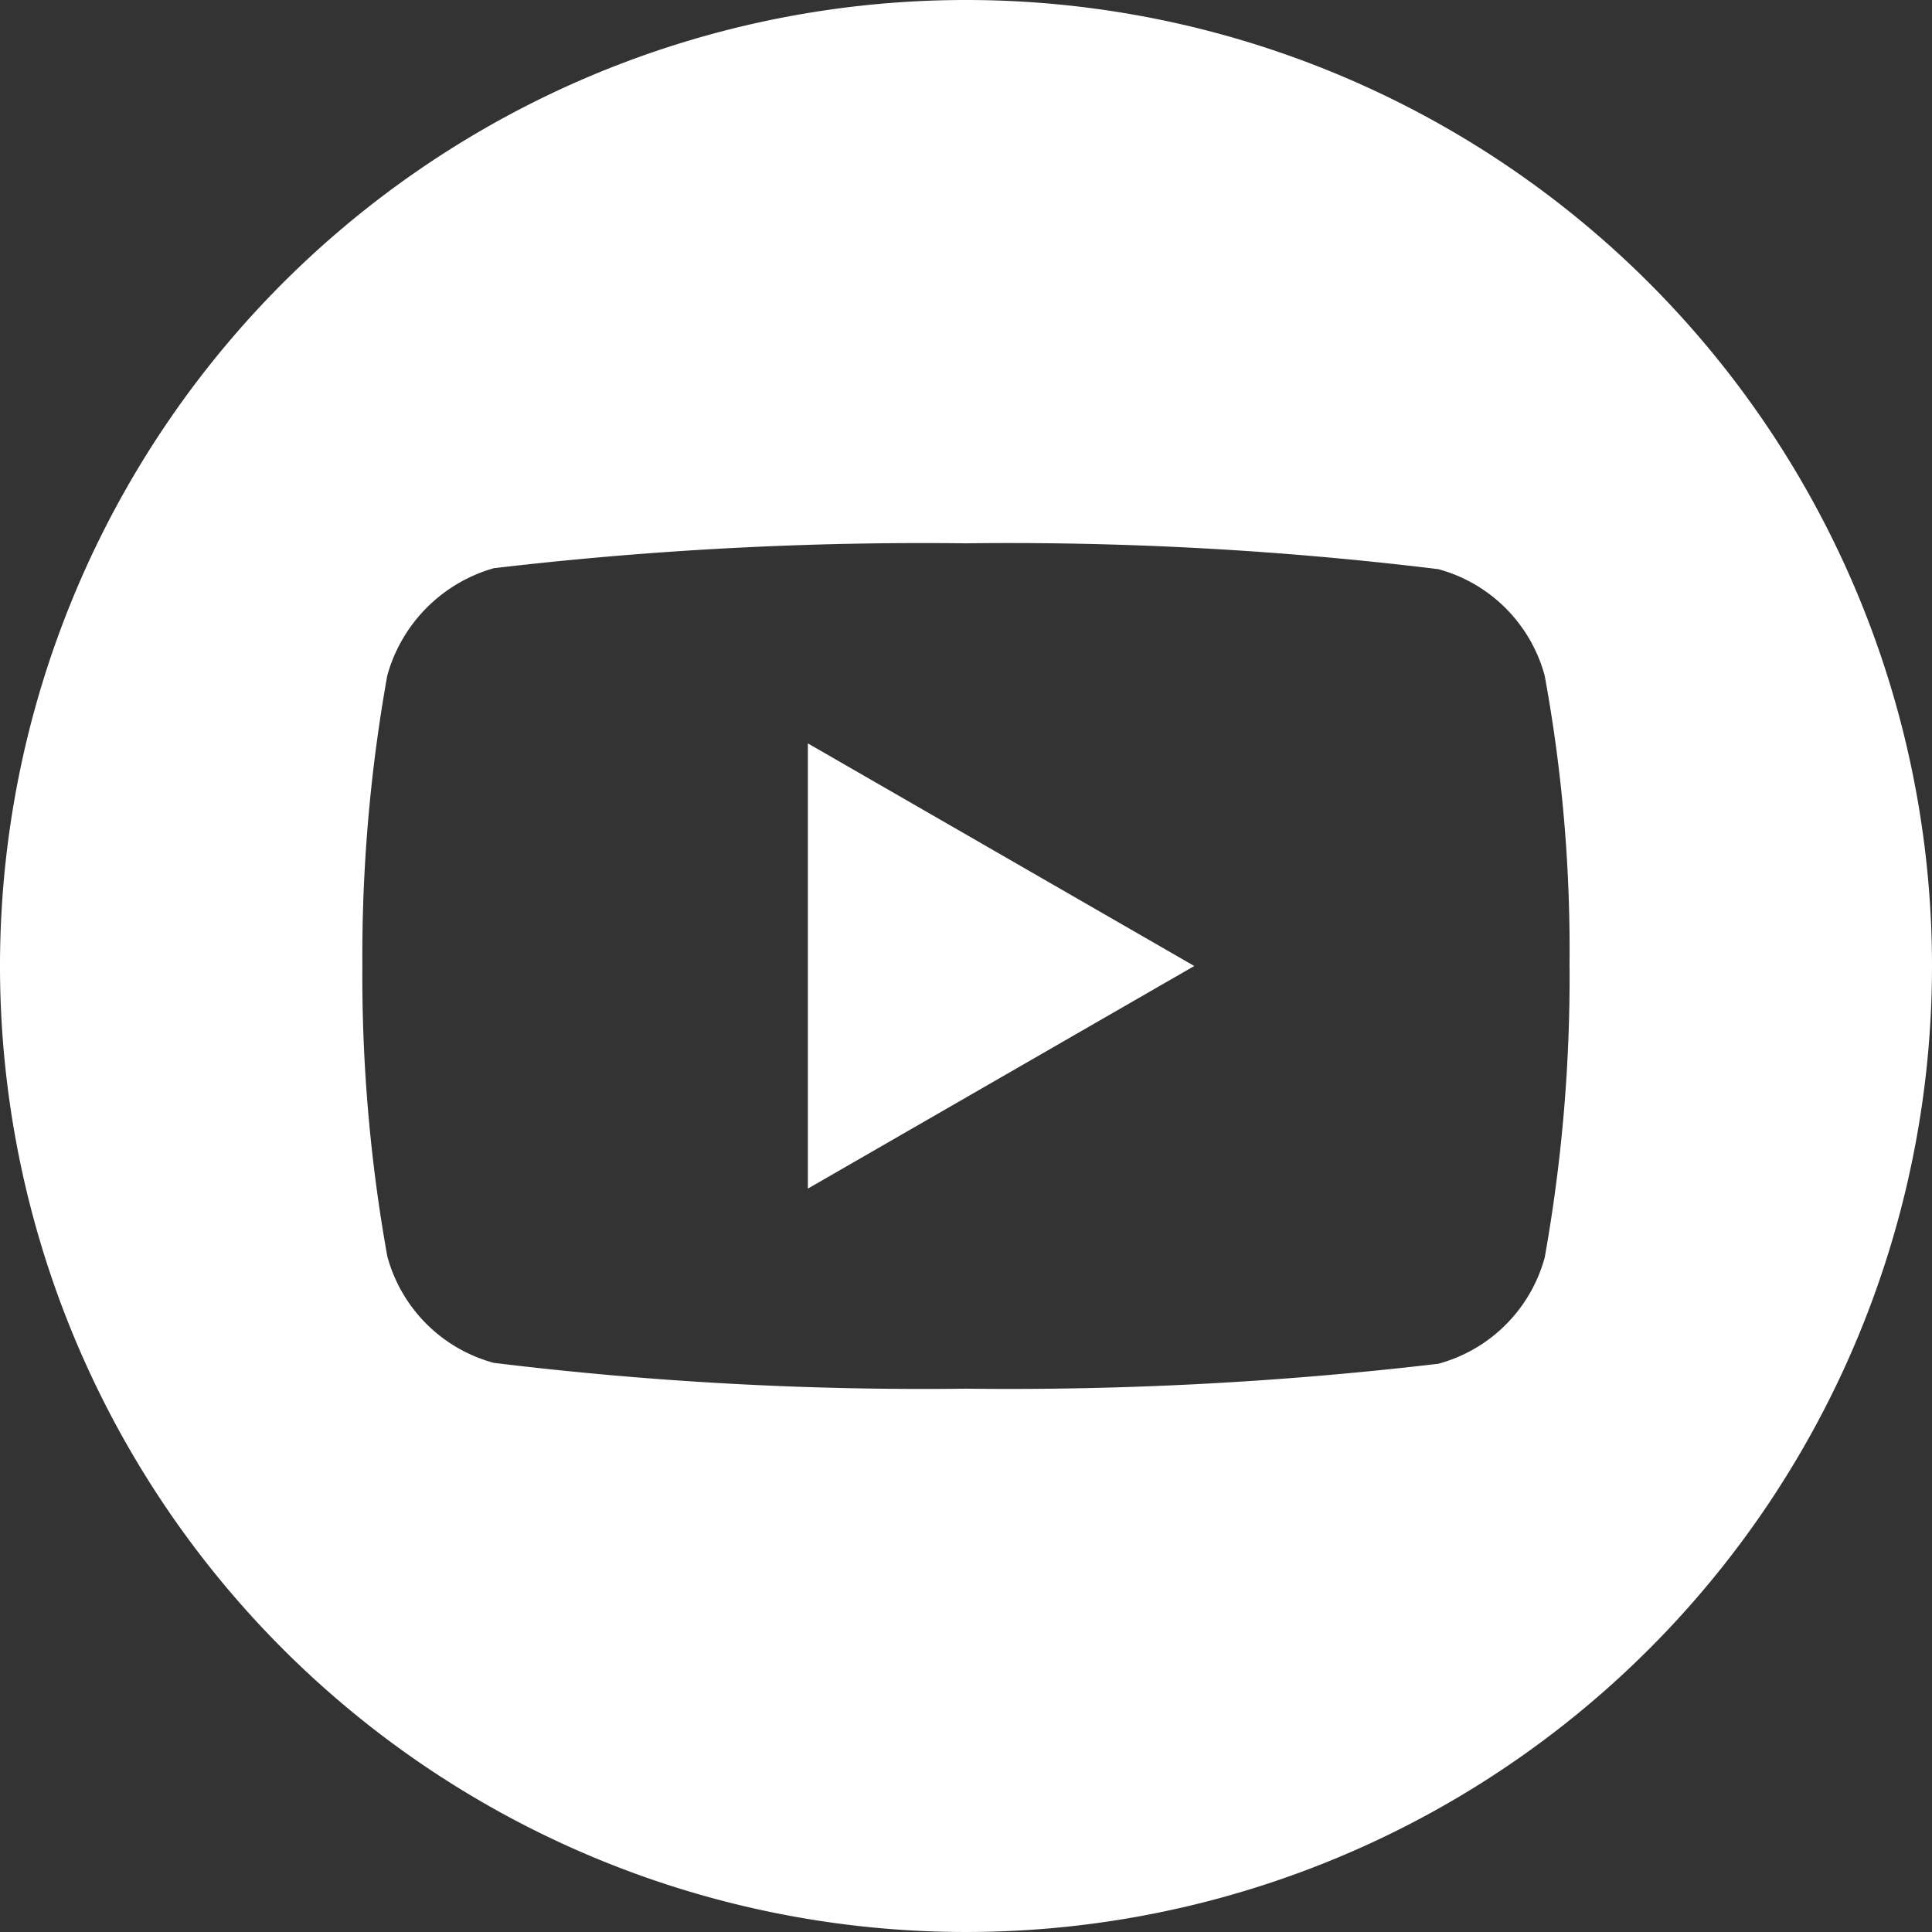
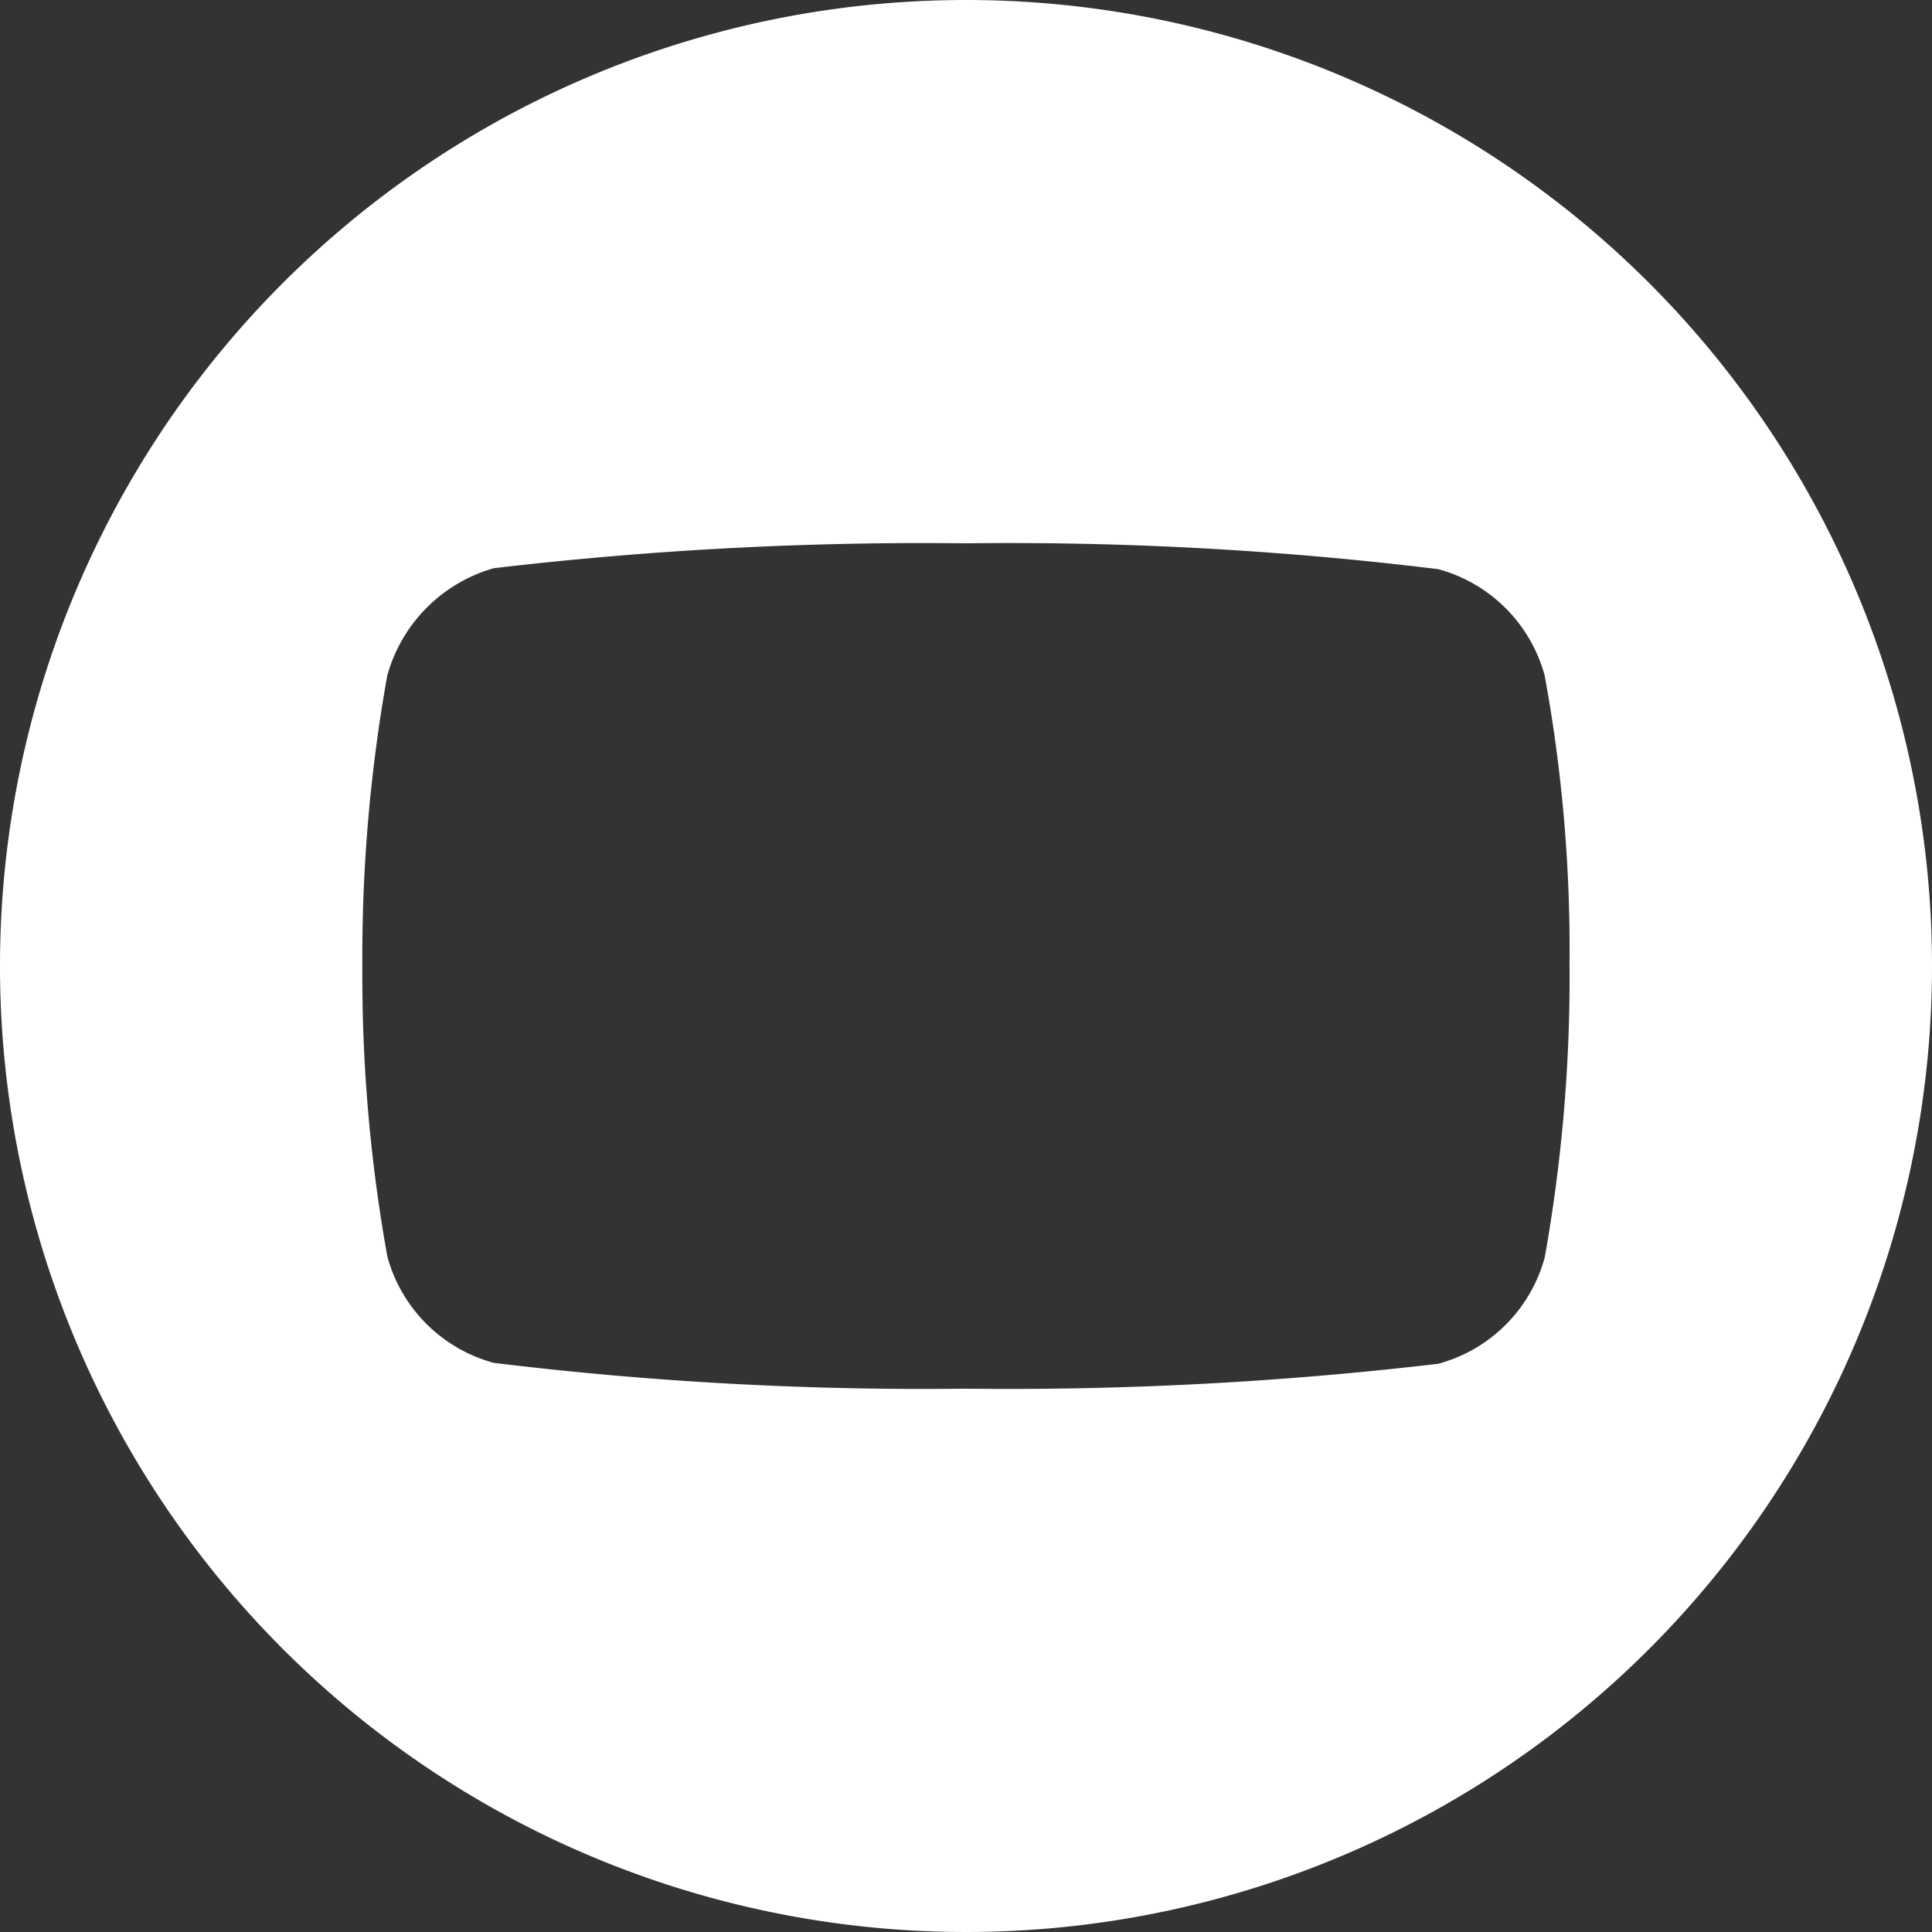
<svg xmlns="http://www.w3.org/2000/svg" id="youtube_2_" data-name="youtube (2)" width="27" height="27" viewBox="0 0 27 27">
  <rect x="0" y="0" width="27" height="27" fill="#333333" stroke="none" />
-   <path id="Path_13" data-name="Path 13" d="M224.113,214.261l5.4-3.111-5.4-3.111Zm0,0" transform="translate(-212.823 -197.65)" fill="#fff" />
  <path id="Path_14" data-name="Path 14" d="M13.5,0A13.5,13.5,0,1,0,27,13.5,13.5,13.5,0,0,0,13.5,0Zm8.435,13.514a22.281,22.281,0,0,1-.347,4.058A2.114,2.114,0,0,1,20.1,19.059a51.311,51.311,0,0,1-6.6.348,49.475,49.475,0,0,1-6.6-.361,2.114,2.114,0,0,1-1.487-1.487A22.183,22.183,0,0,1,5.064,13.5a22.267,22.267,0,0,1,.348-4.058A2.157,2.157,0,0,1,6.9,7.941a51.311,51.311,0,0,1,6.6-.348,49.37,49.37,0,0,1,6.6.361,2.114,2.114,0,0,1,1.487,1.487,21.145,21.145,0,0,1,.347,4.072Zm0,0" fill="#fff" />
</svg>